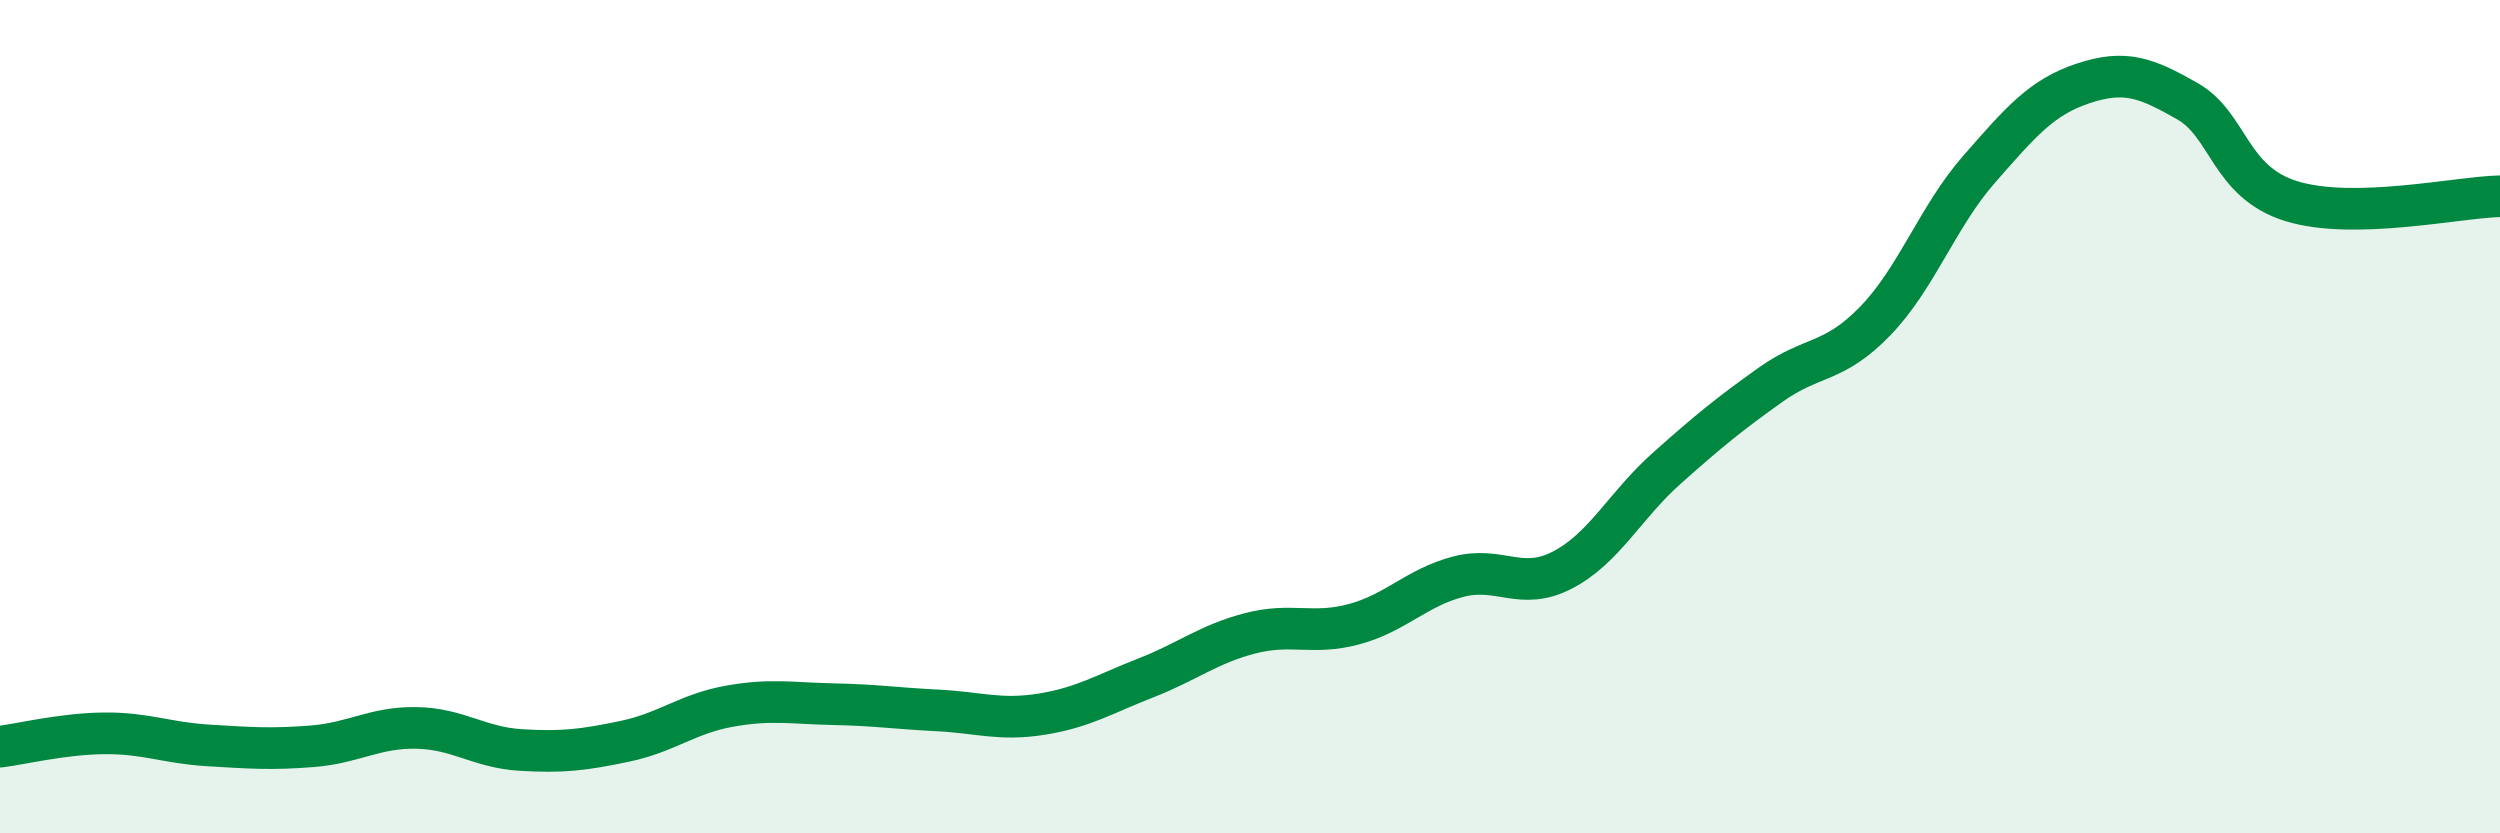
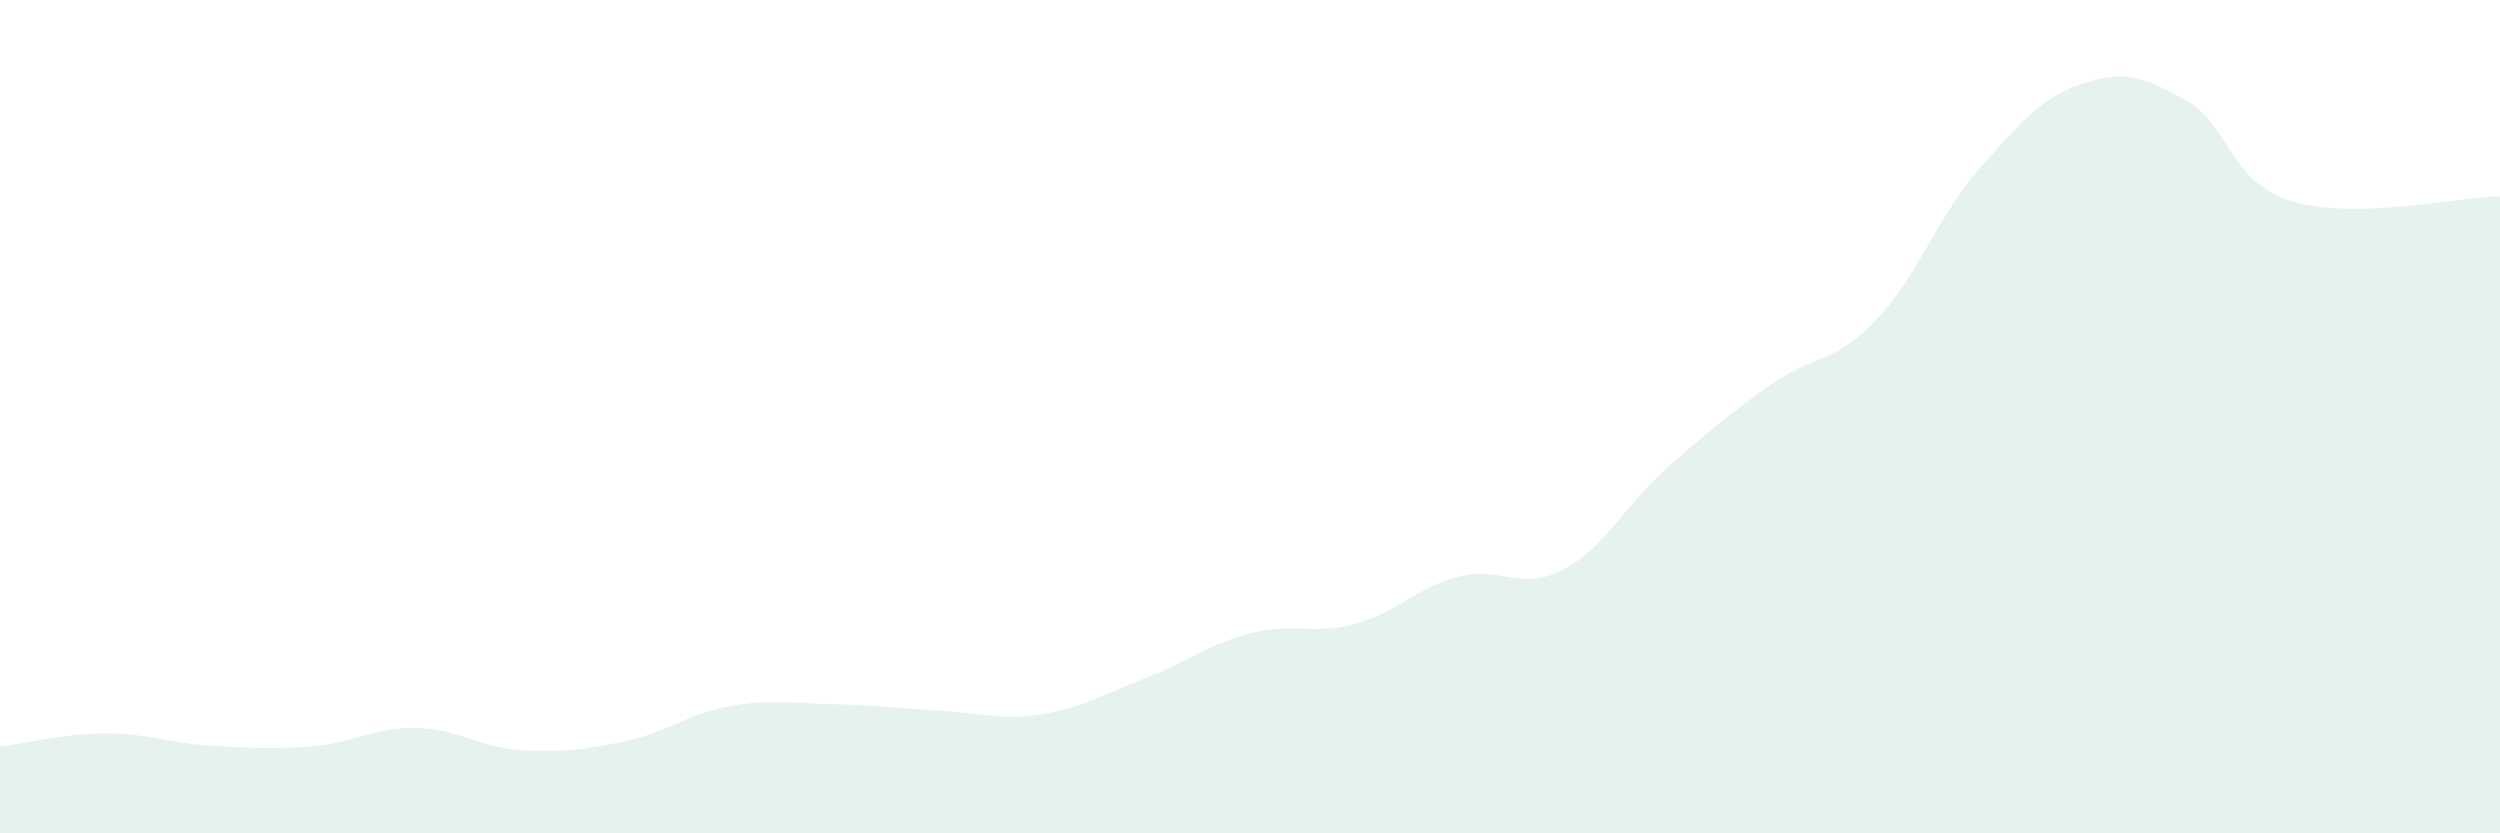
<svg xmlns="http://www.w3.org/2000/svg" width="60" height="20" viewBox="0 0 60 20">
  <path d="M 0,17.92 C 0.5,17.86 1.5,17.61 2.5,17.6 C 3.5,17.59 4,17.83 5,17.89 C 6,17.95 6.5,17.99 7.5,17.91 C 8.5,17.83 9,17.45 10,17.47 C 11,17.49 11.5,17.94 12.5,18 C 13.5,18.06 14,18 15,17.79 C 16,17.58 16.5,17.13 17.5,16.95 C 18.5,16.77 19,16.88 20,16.9 C 21,16.92 21.5,17 22.5,17.05 C 23.5,17.1 24,17.3 25,17.14 C 26,16.98 26.5,16.66 27.5,16.27 C 28.5,15.88 29,15.46 30,15.2 C 31,14.94 31.5,15.25 32.5,14.98 C 33.5,14.71 34,14.1 35,13.84 C 36,13.58 36.5,14.2 37.5,13.68 C 38.5,13.16 39,12.13 40,11.24 C 41,10.35 41.5,9.94 42.5,9.23 C 43.5,8.52 44,8.74 45,7.71 C 46,6.68 46.5,5.2 47.5,4.06 C 48.5,2.92 49,2.33 50,2 C 51,1.67 51.5,1.86 52.5,2.43 C 53.5,3 53.5,4.37 55,4.83 C 56.5,5.29 59,4.73 60,4.71L60 20L0 20Z" fill="#008740" opacity="0.1" stroke-linecap="round" stroke-linejoin="round" />
-   <path d="M 0,17.92 C 0.5,17.86 1.5,17.61 2.5,17.6 C 3.5,17.59 4,17.83 5,17.89 C 6,17.95 6.5,17.99 7.5,17.91 C 8.5,17.83 9,17.45 10,17.47 C 11,17.49 11.5,17.94 12.5,18 C 13.5,18.06 14,18 15,17.79 C 16,17.58 16.5,17.13 17.5,16.95 C 18.5,16.77 19,16.88 20,16.9 C 21,16.92 21.5,17 22.5,17.05 C 23.5,17.1 24,17.3 25,17.14 C 26,16.98 26.5,16.66 27.5,16.27 C 28.5,15.88 29,15.46 30,15.2 C 31,14.94 31.5,15.25 32.5,14.98 C 33.5,14.71 34,14.1 35,13.84 C 36,13.58 36.5,14.2 37.5,13.68 C 38.5,13.16 39,12.13 40,11.24 C 41,10.35 41.5,9.94 42.5,9.23 C 43.5,8.52 44,8.74 45,7.71 C 46,6.68 46.5,5.2 47.5,4.06 C 48.5,2.92 49,2.33 50,2 C 51,1.67 51.5,1.86 52.5,2.43 C 53.5,3 53.5,4.37 55,4.83 C 56.5,5.29 59,4.73 60,4.71" stroke="#008740" stroke-width="1" fill="none" stroke-linecap="round" stroke-linejoin="round" />
</svg>